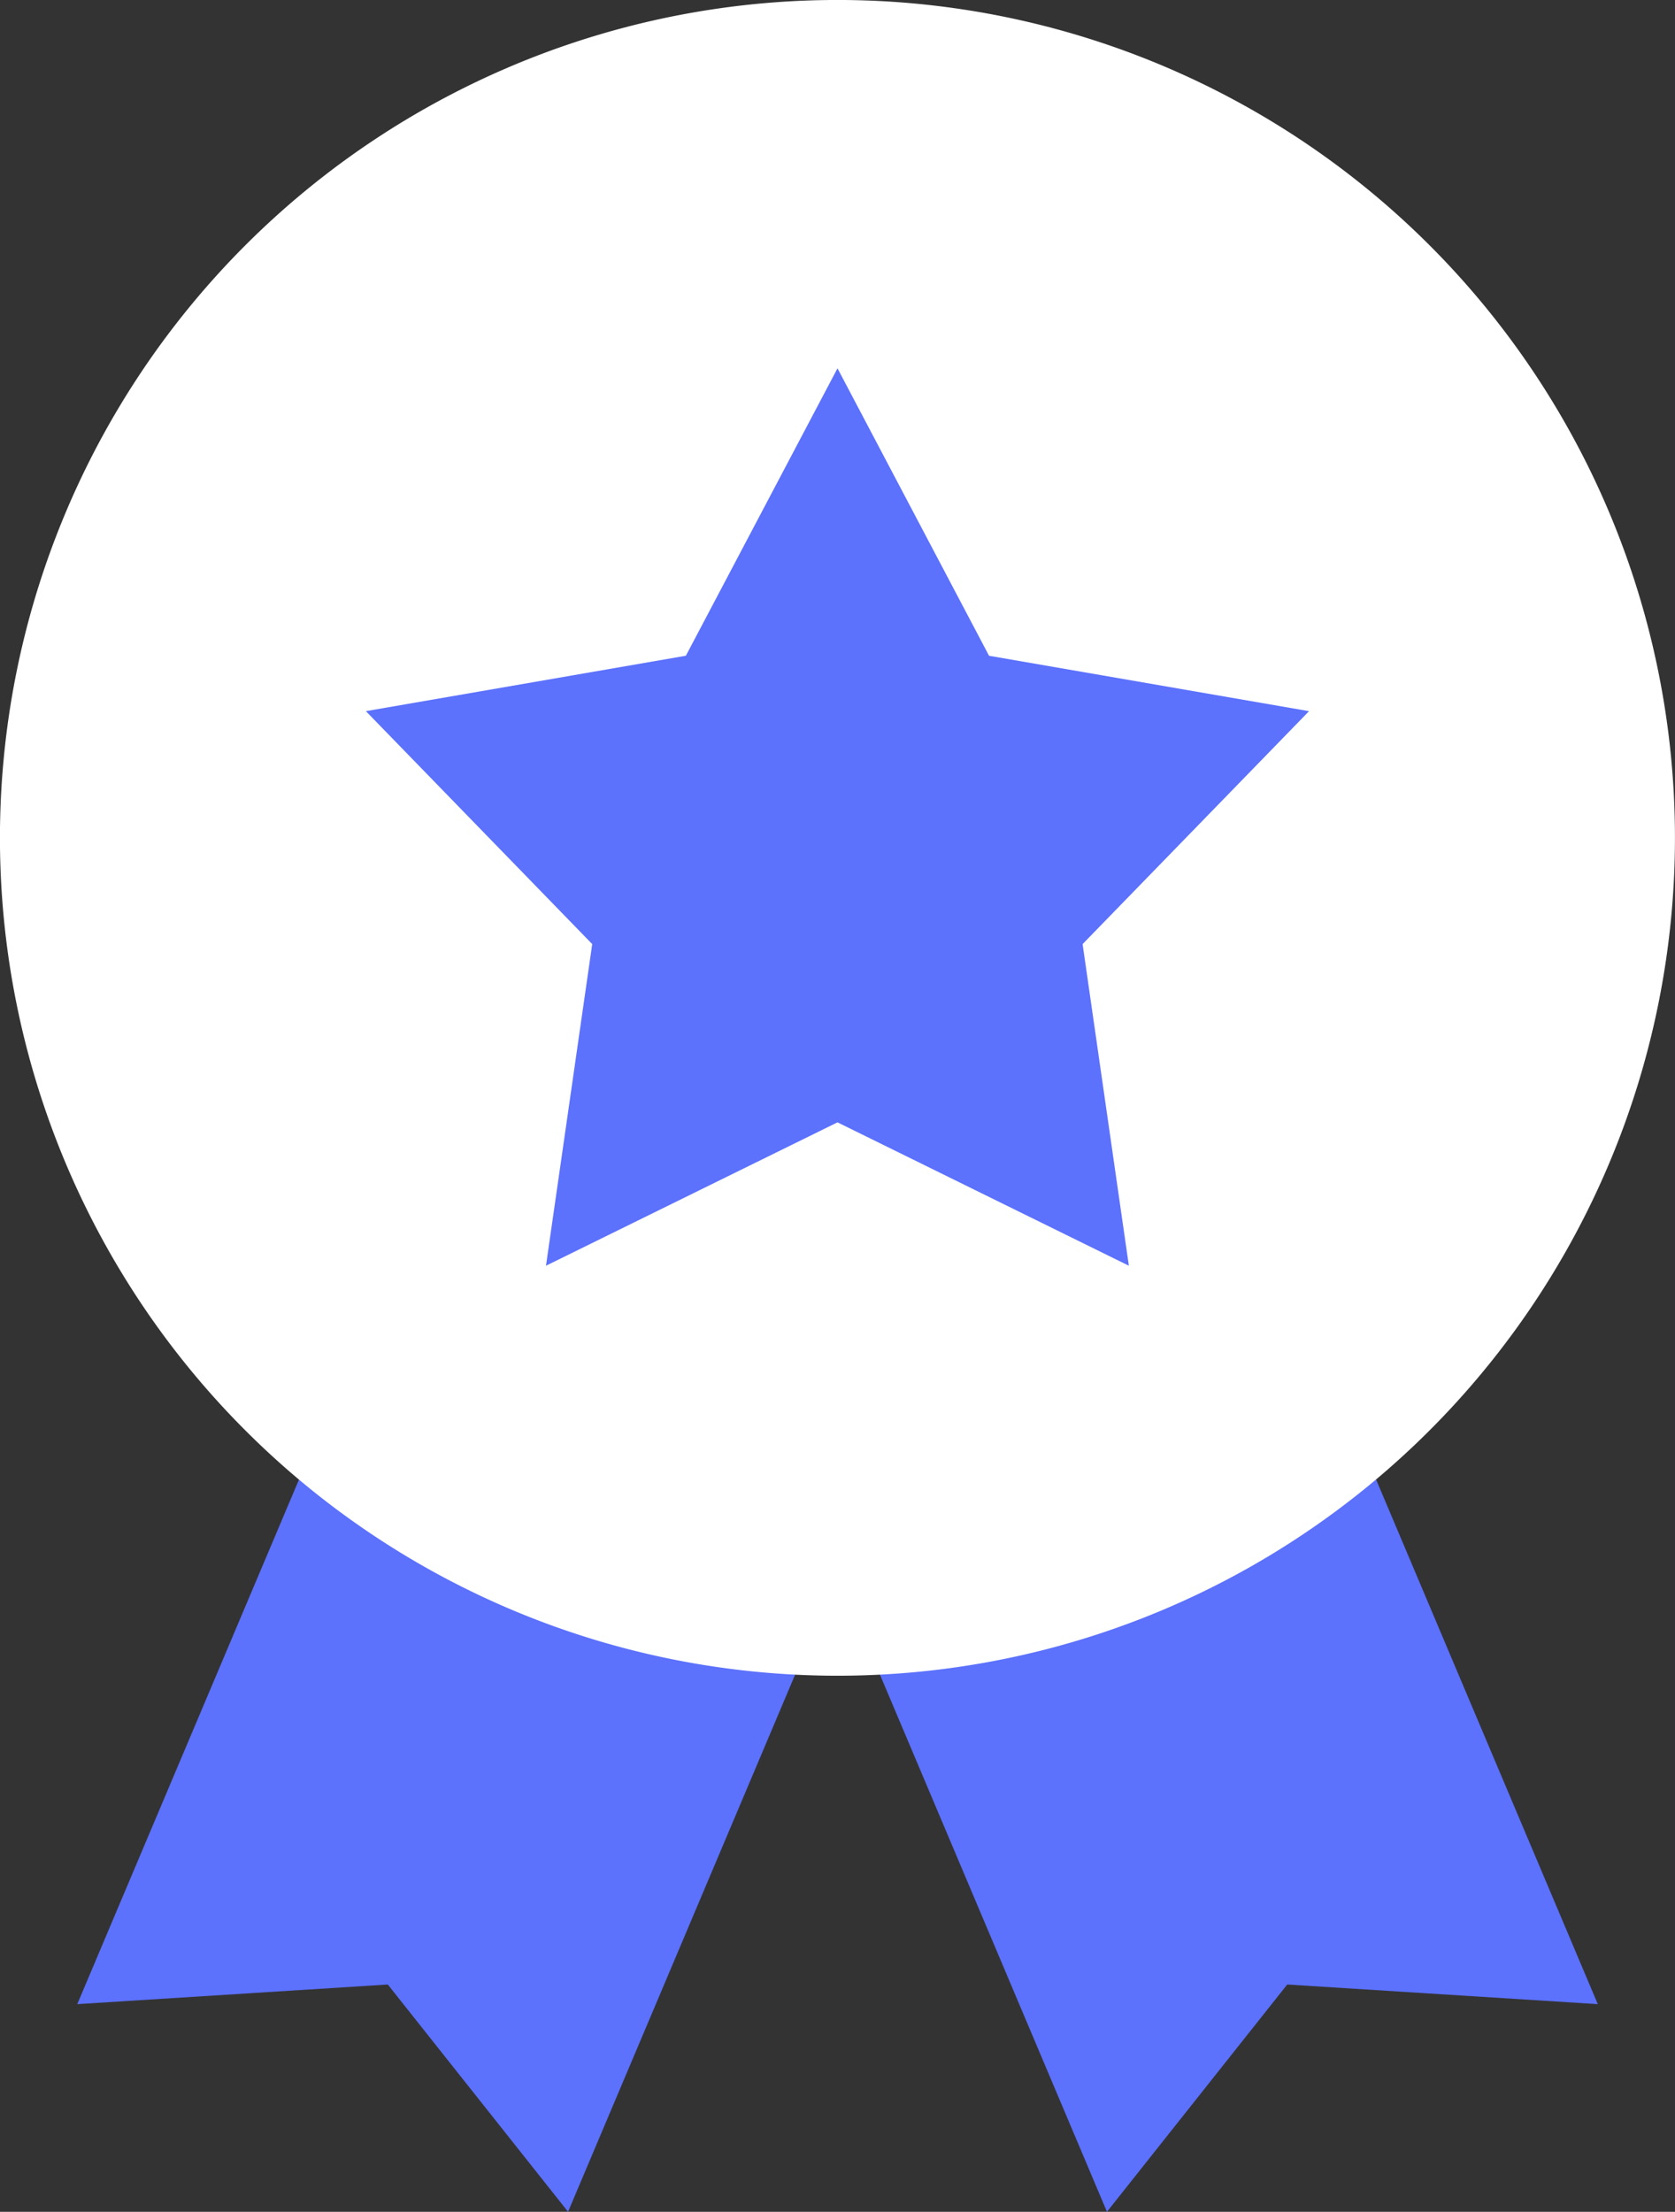
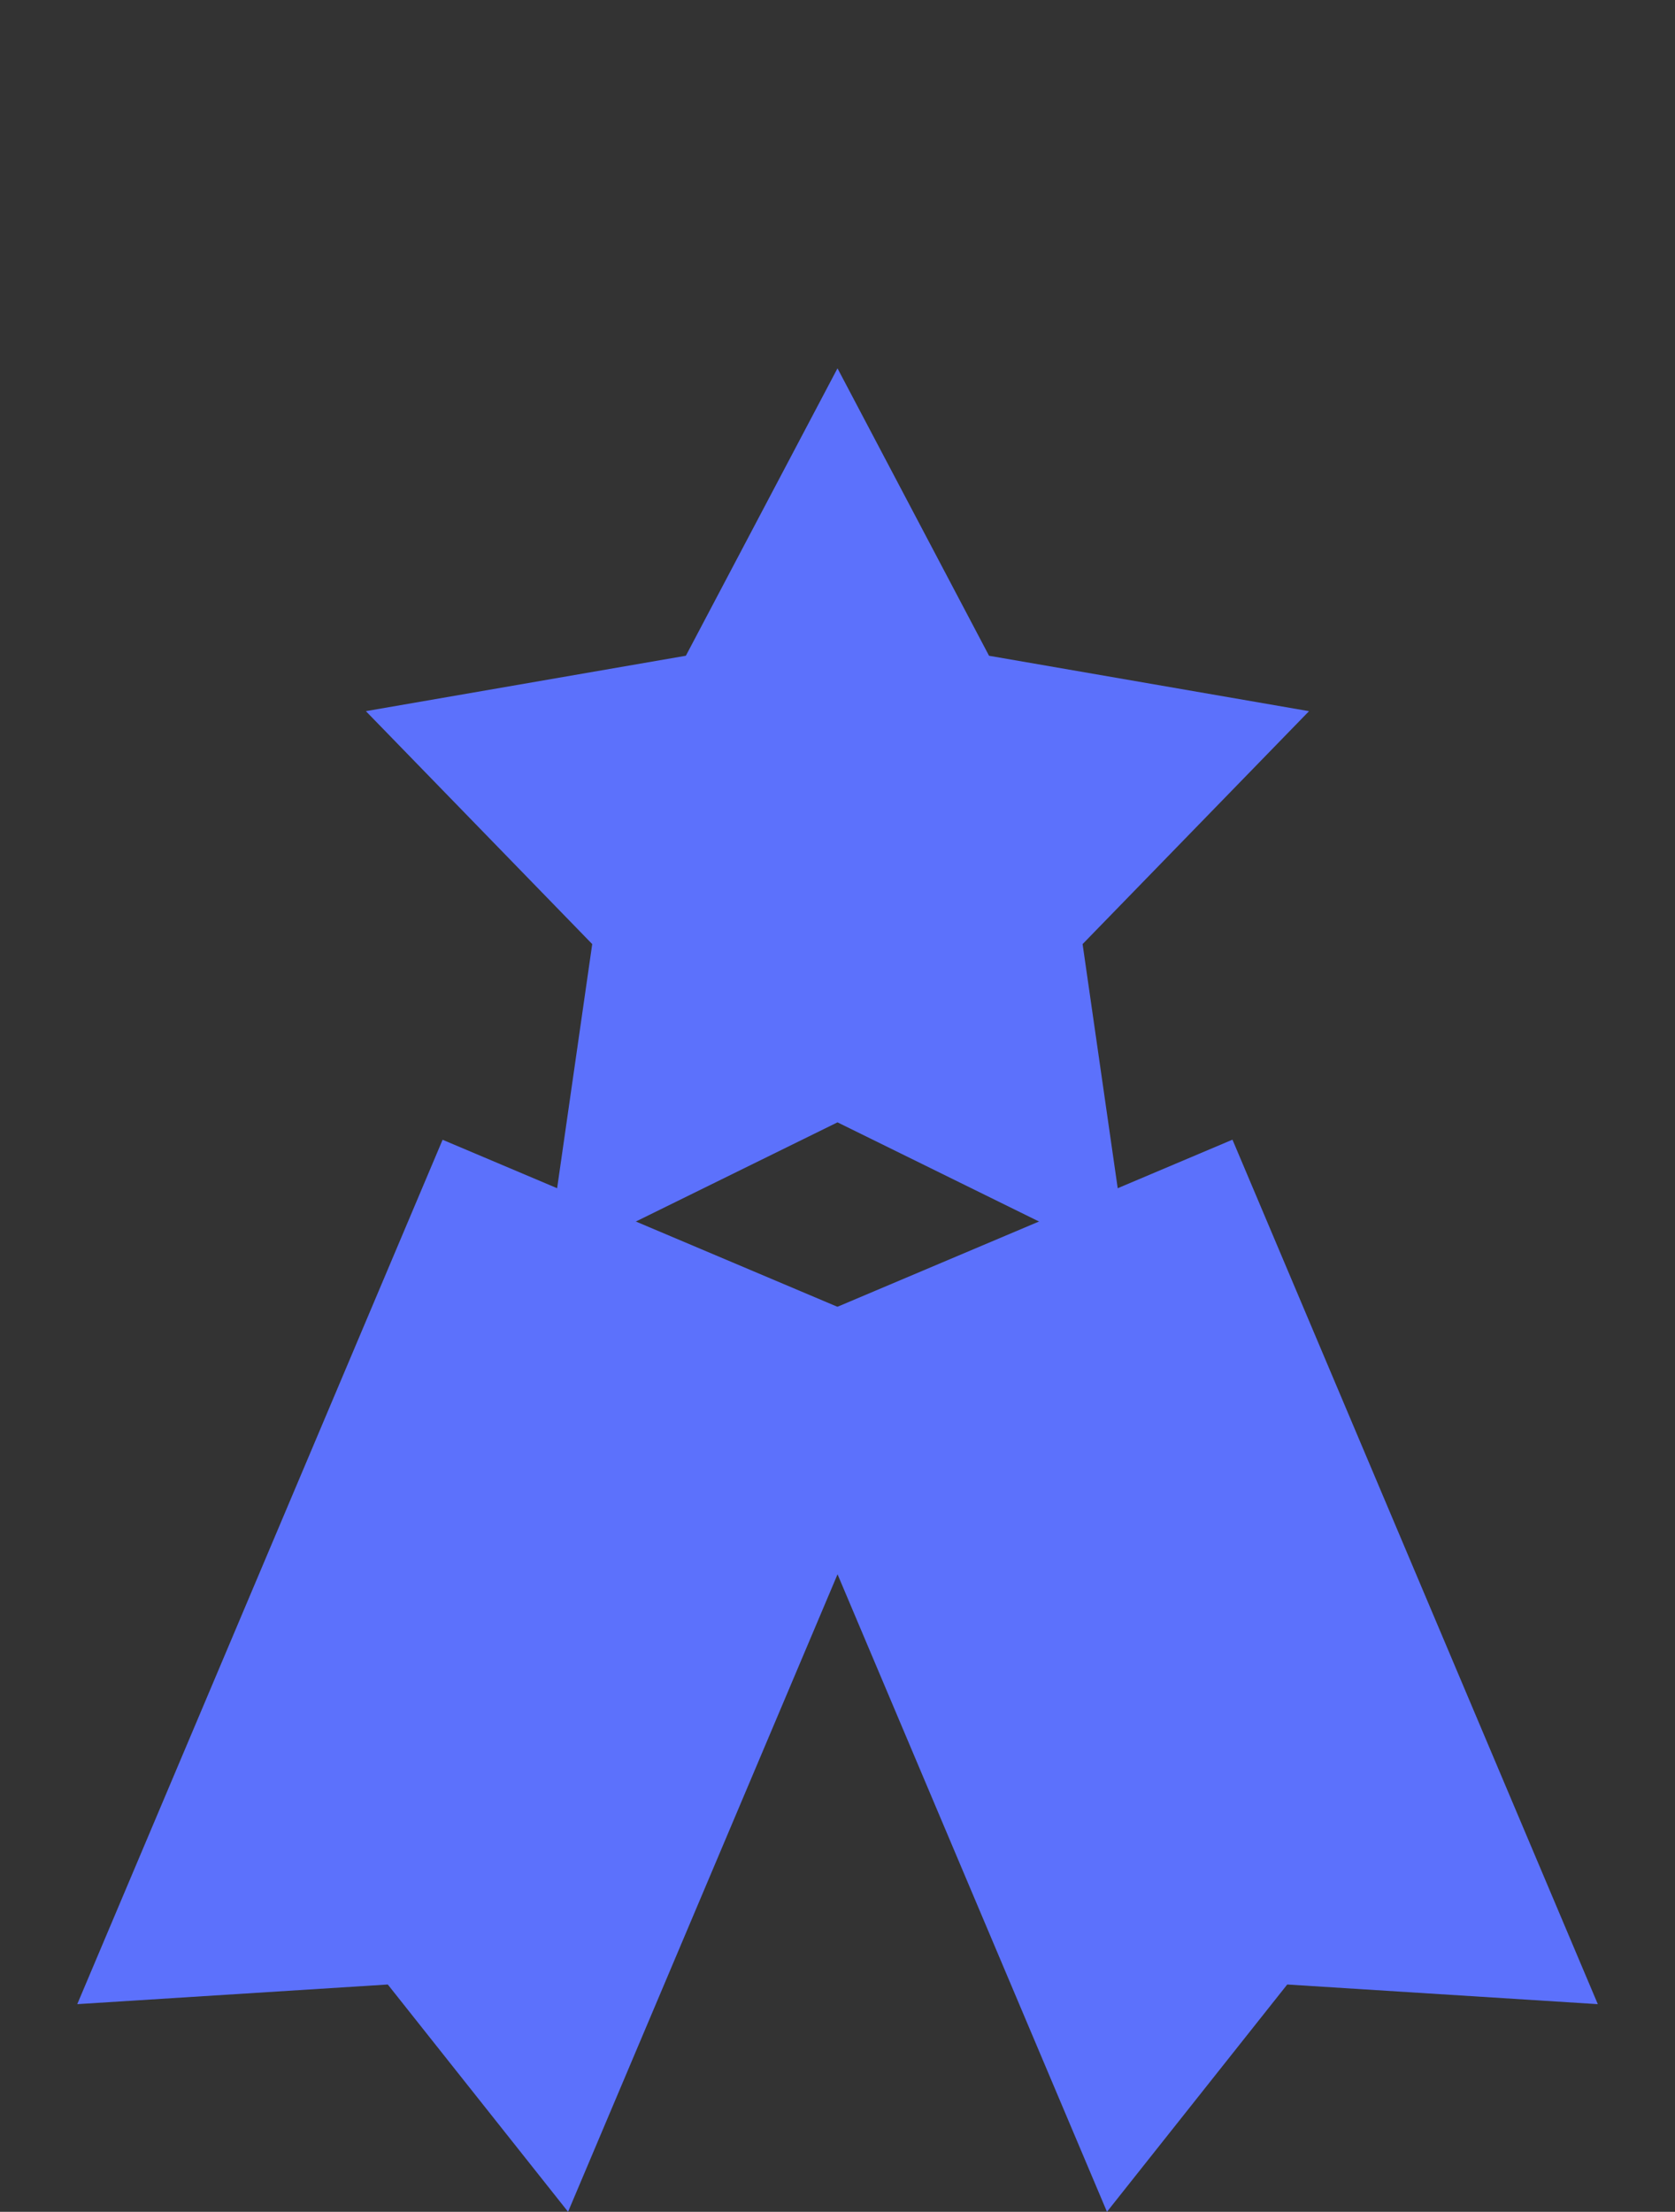
<svg xmlns="http://www.w3.org/2000/svg" width="73.282" height="96.724" viewBox="0 0 73.282 96.724">
  <rect x="0" y="0" width="73.282" height="96.724" fill="#333333" stroke="none" />
  <g id="_6_grands_prix" data-name="6 grands prix" transform="translate(-28.52 -0.001)">
    <path id="Tracé_319" data-name="Tracé 319" d="M53.373,96.724l-7.887-9.939L31.9,87.644l15.984-37.8,21.475,9.08Z" fill="#5c71fc" />
    <path id="Tracé_320" data-name="Tracé 320" d="M76.95,96.724l7.887-9.939,13.588.859L82.441,49.84,60.966,58.92Z" fill="#5c71fc" />
    <g id="Groupe_163" data-name="Groupe 163">
      <g id="Groupe_170" data-name="Groupe 170">
-         <path id="Tracé_321" data-name="Tracé 321" d="M101.8,36.642A36.641,36.641,0,1,1,65.161,0,36.641,36.641,0,0,1,101.8,36.642" fill="#fff" />
        <path id="Tracé_322" data-name="Tracé 322" d="M65.161,16.108l6.63,12.57,14,2.423L75.884,41.287l2.024,14.065-12.747-6.27-12.754,6.27L54.43,41.287,44.527,31.1l14-2.423Z" fill="#5c71fc" />
      </g>
    </g>
  </g>
</svg>